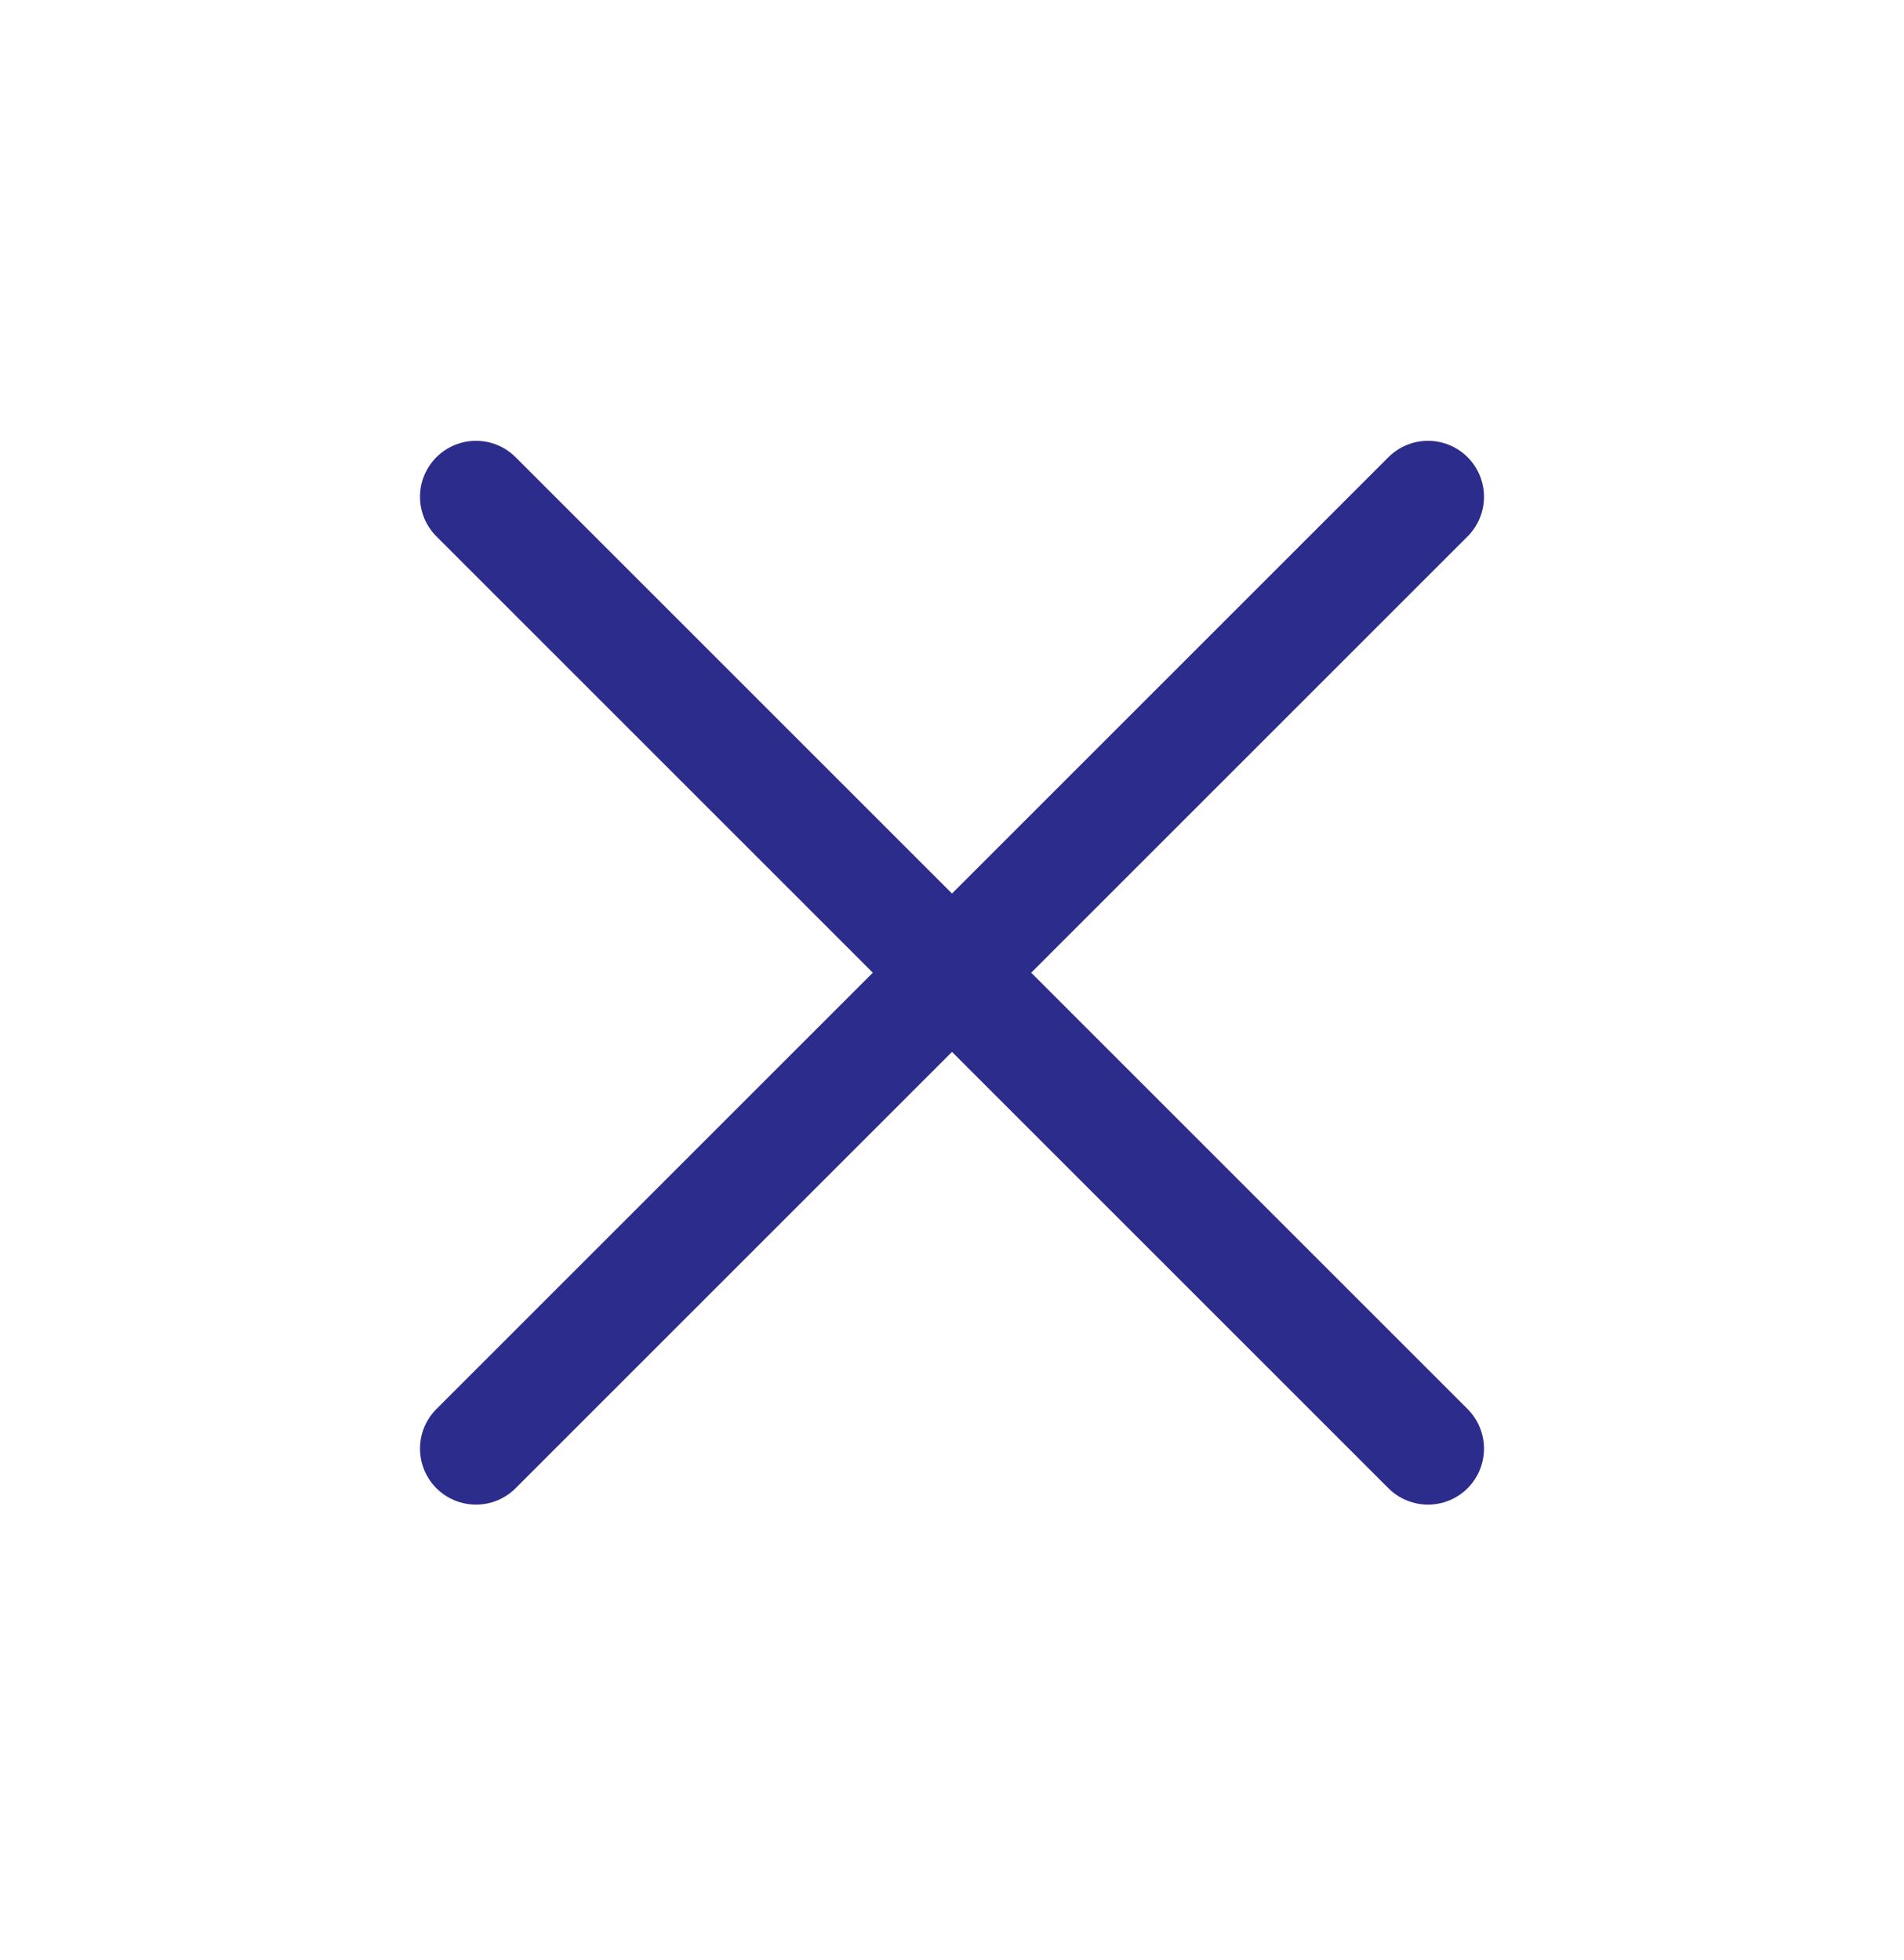
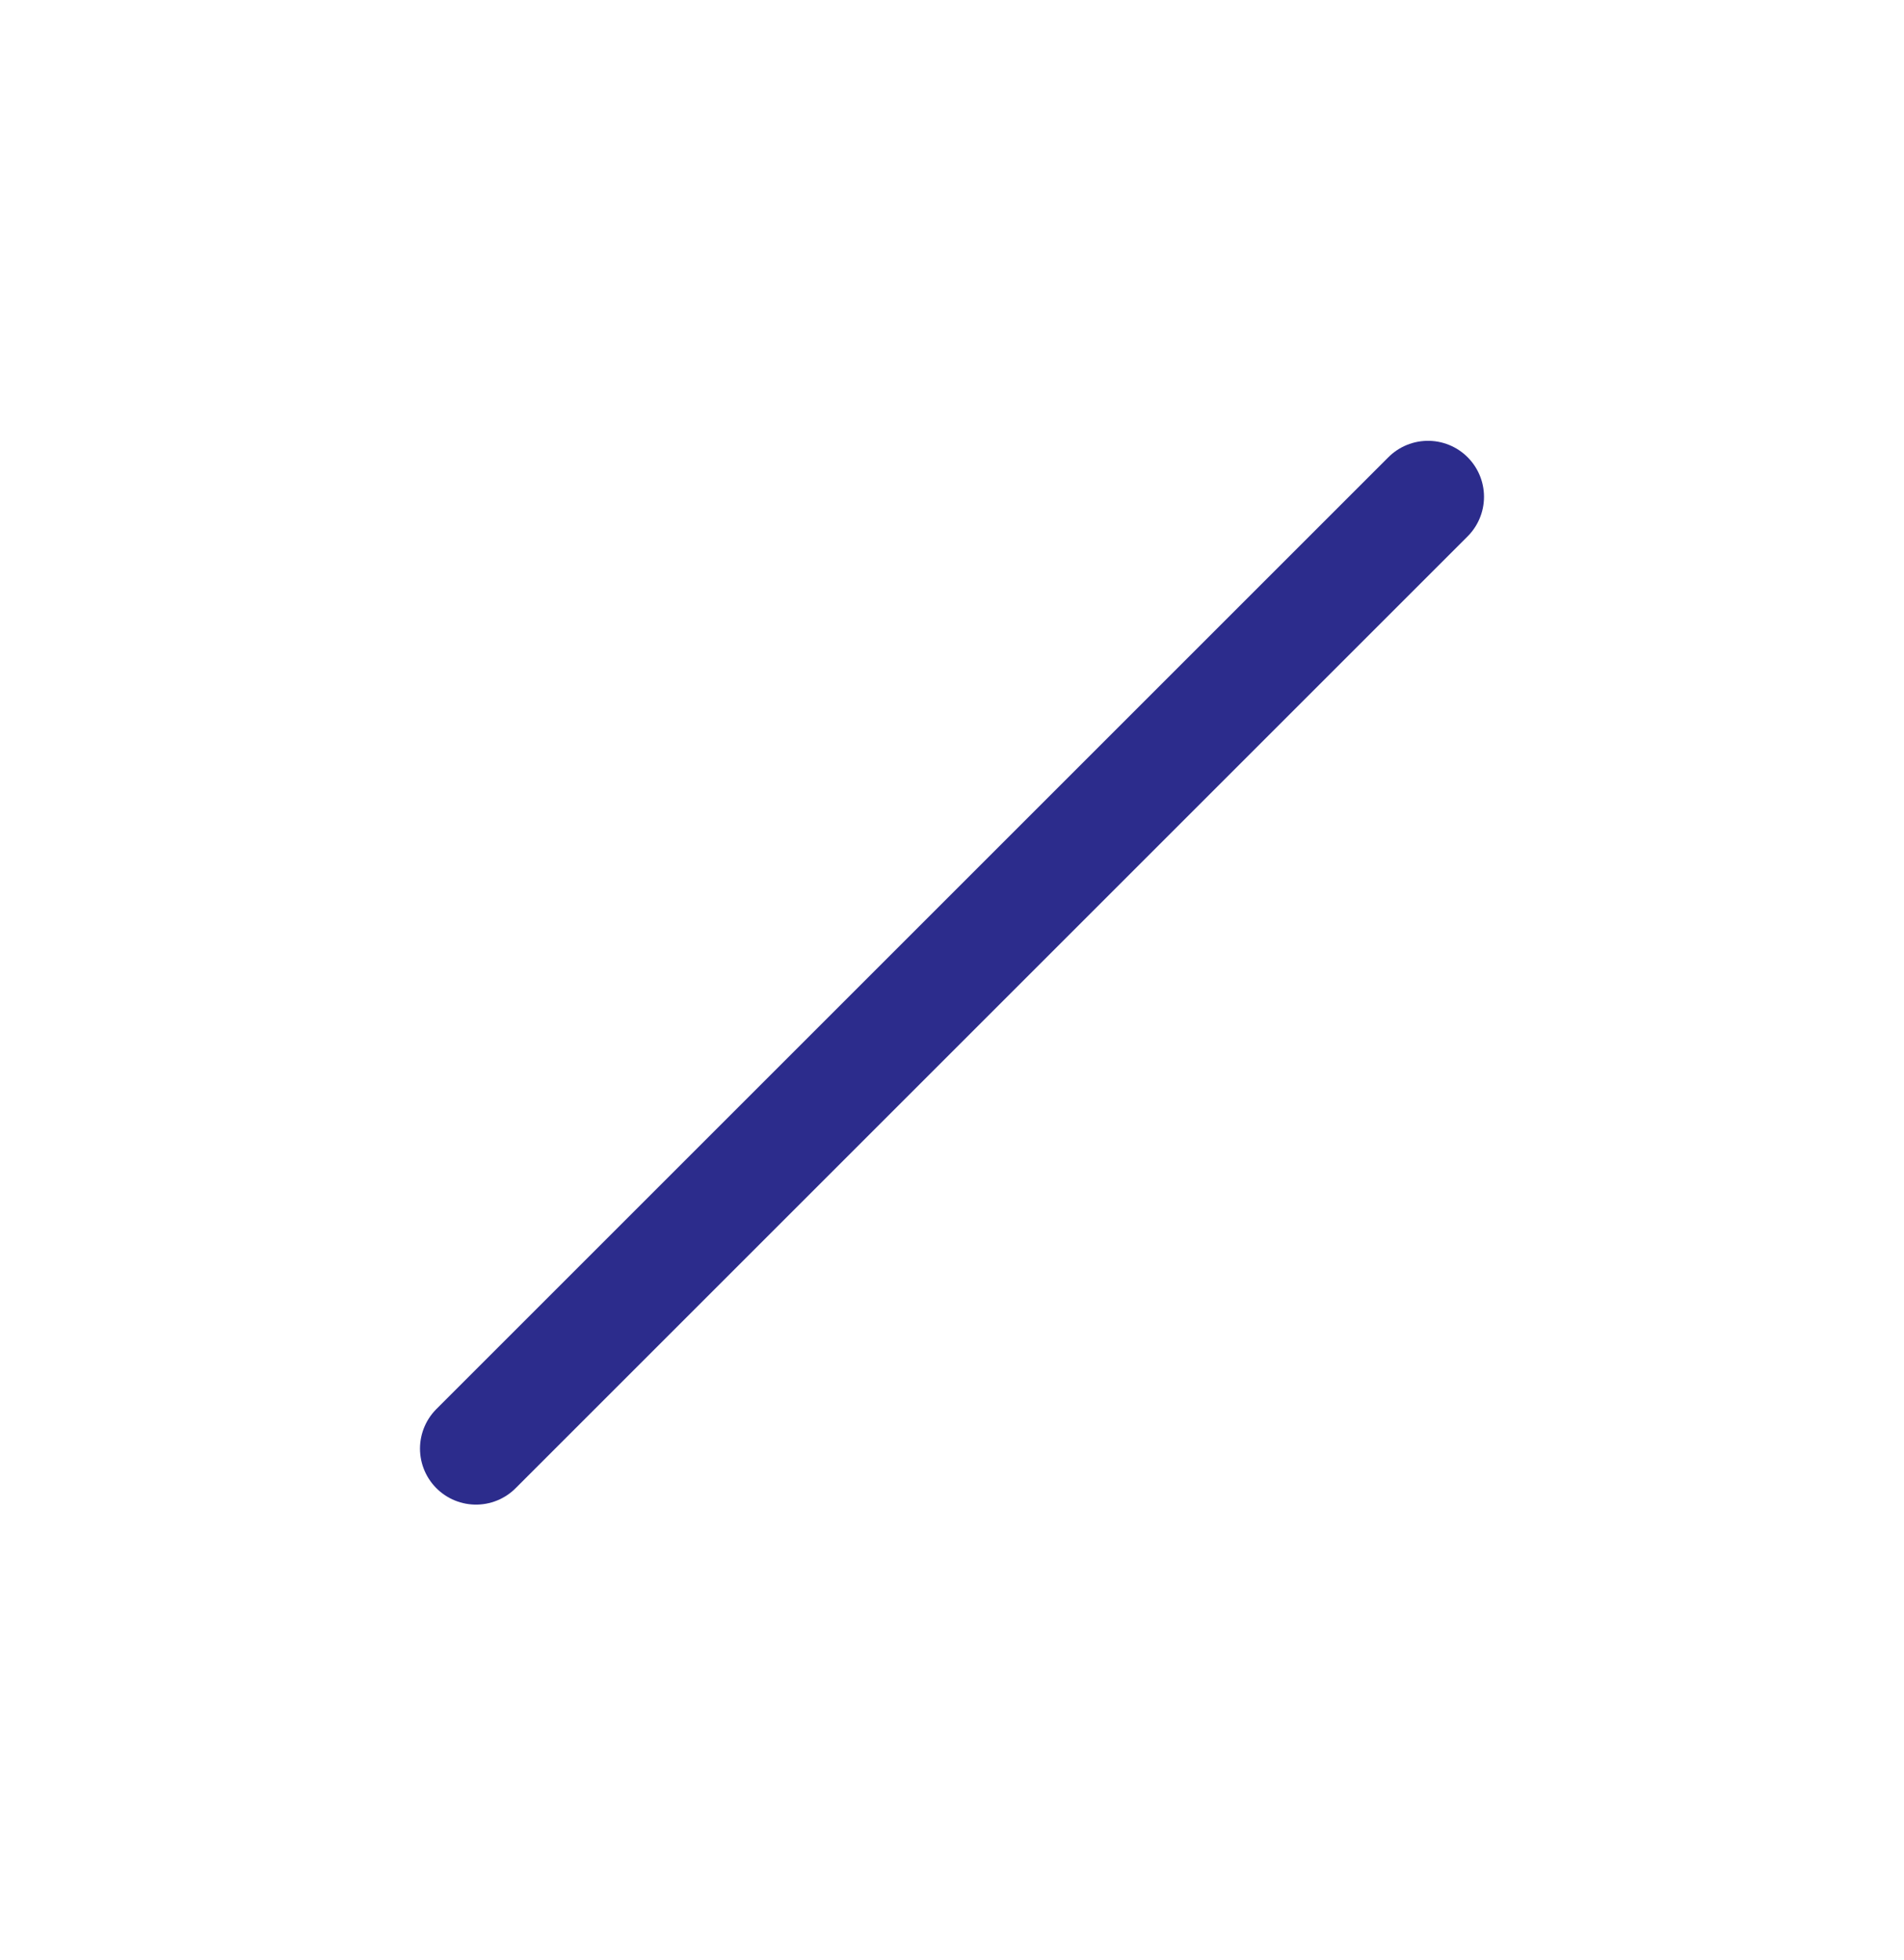
<svg xmlns="http://www.w3.org/2000/svg" width="34" height="35" viewBox="0 0 34 35" fill="none">
-   <path d="M25.5 8.873L8.5 25.873M8.5 8.873L25.5 25.873" stroke="#2C2C8C" stroke-width="2" stroke-linecap="round" stroke-linejoin="round" />
+   <path d="M25.5 8.873L8.5 25.873M8.5 8.873" stroke="#2C2C8C" stroke-width="2" stroke-linecap="round" stroke-linejoin="round" />
</svg>